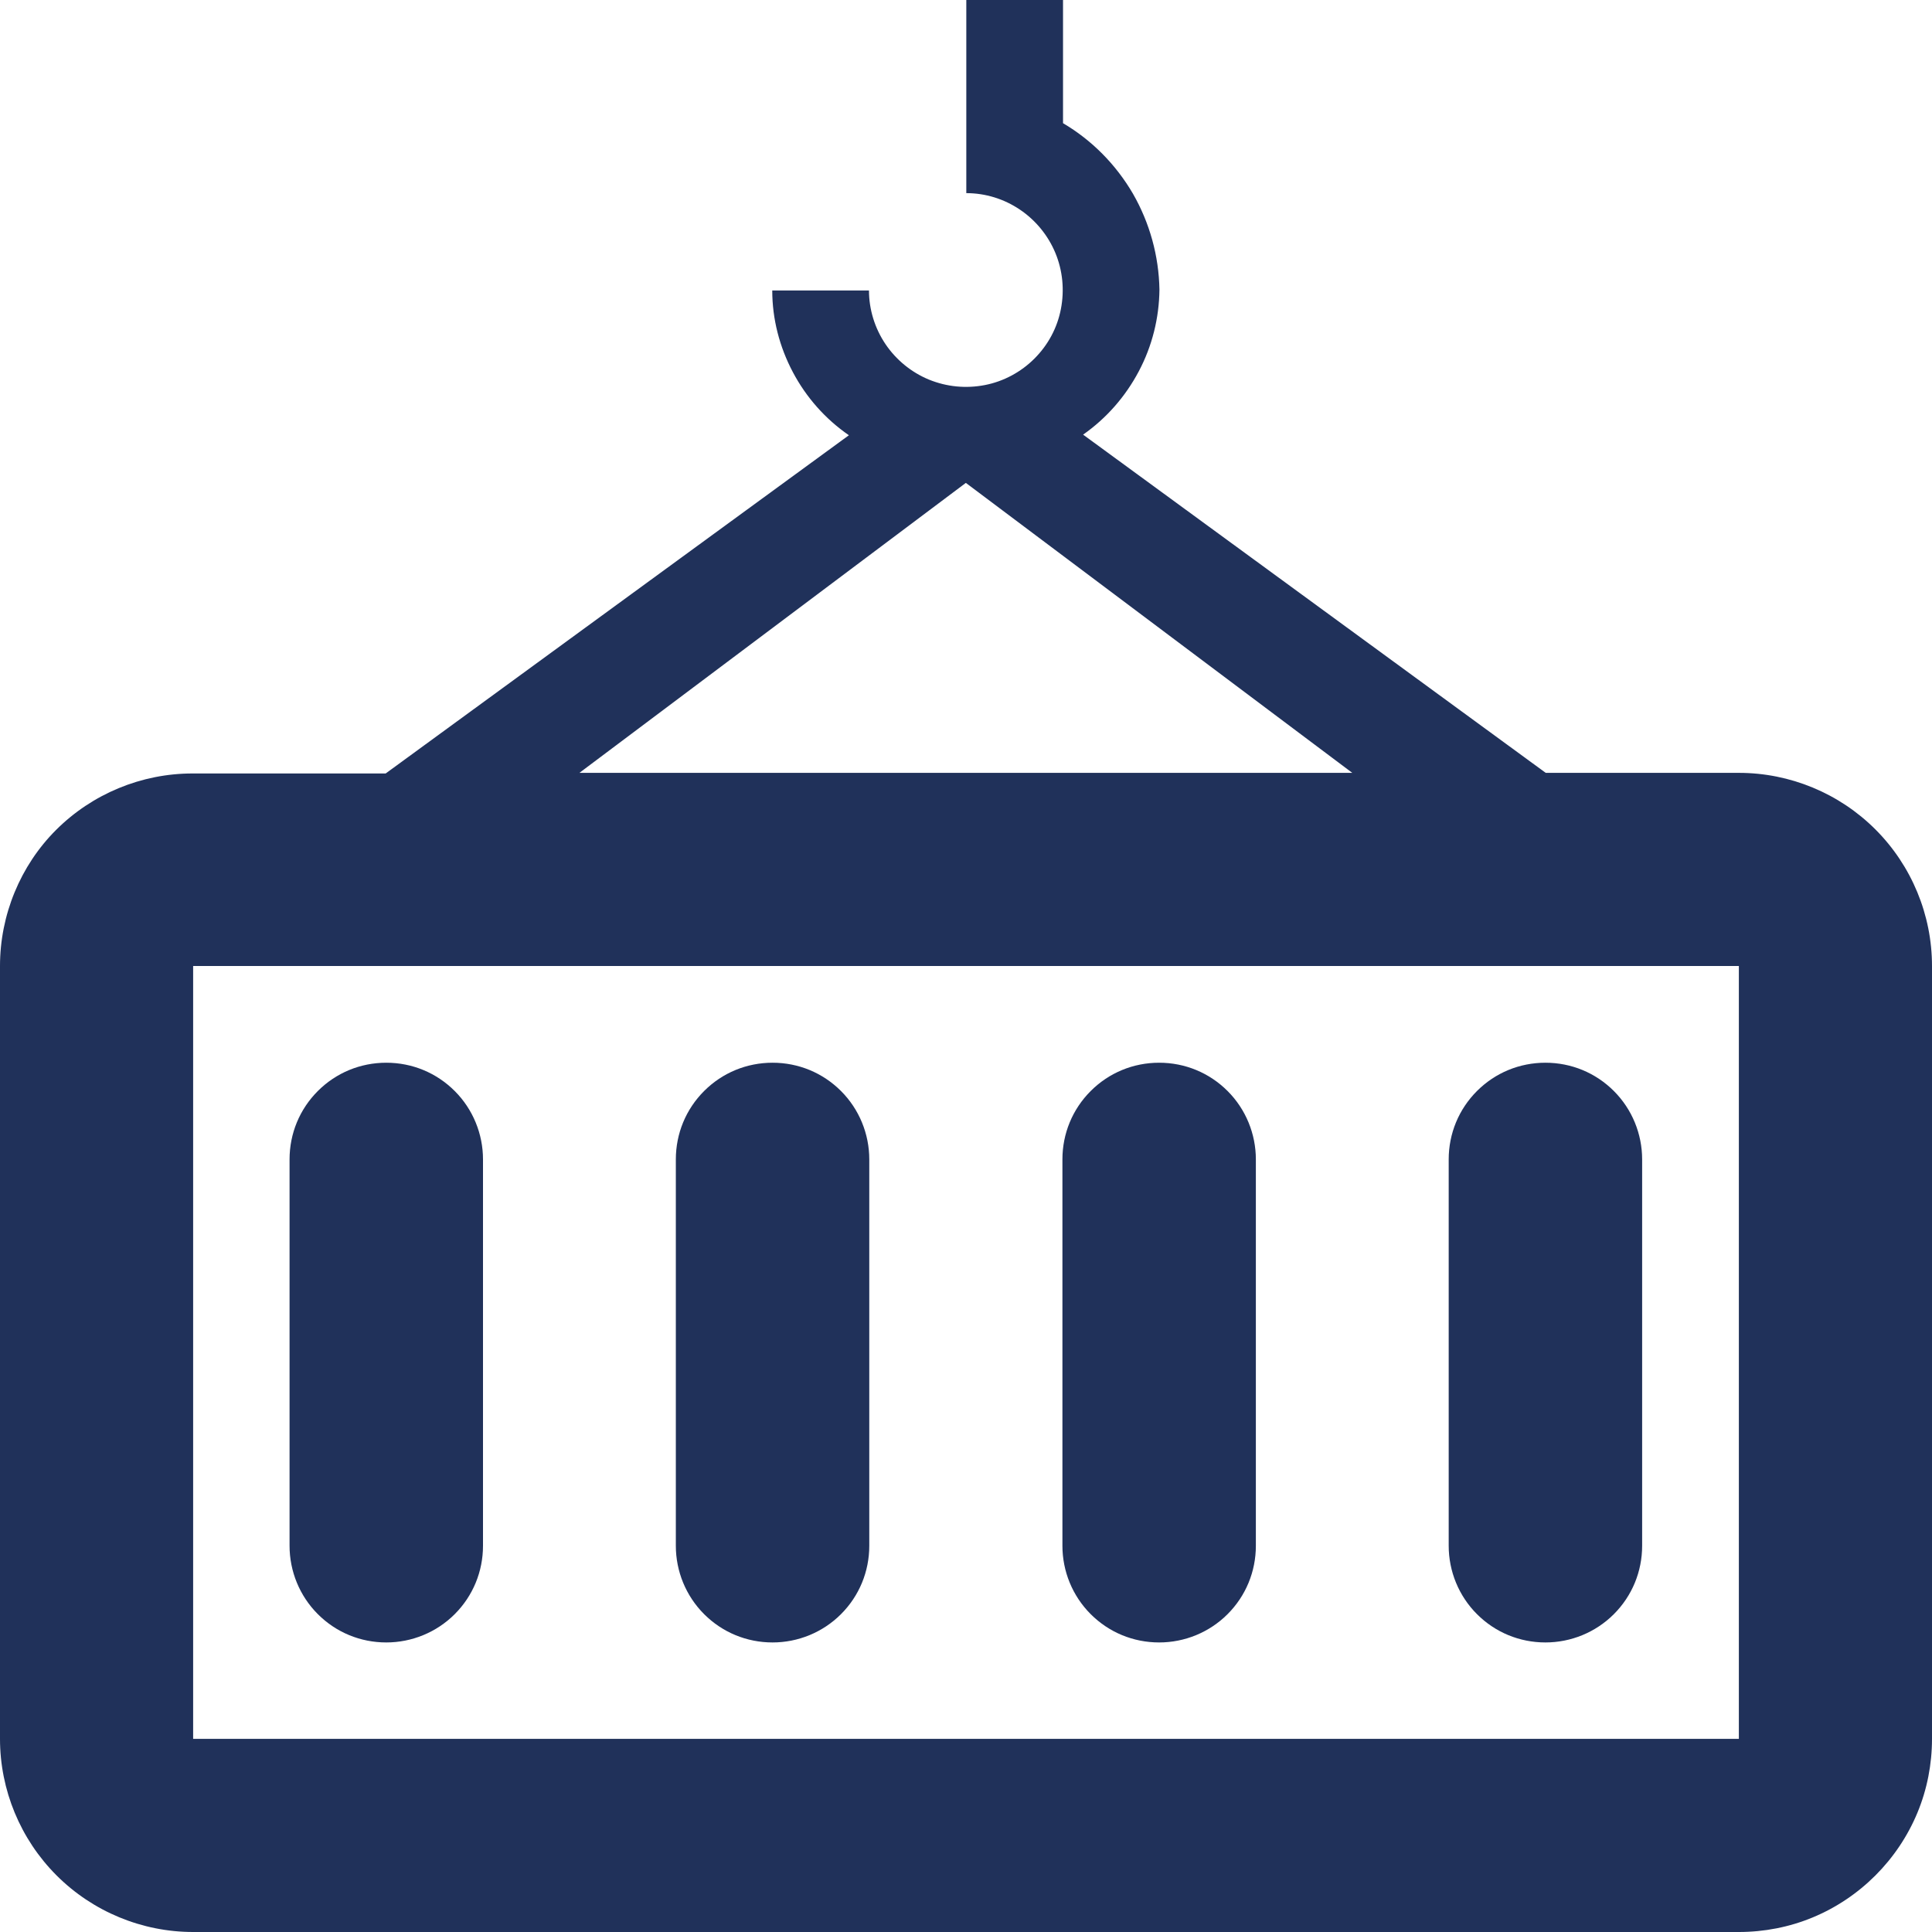
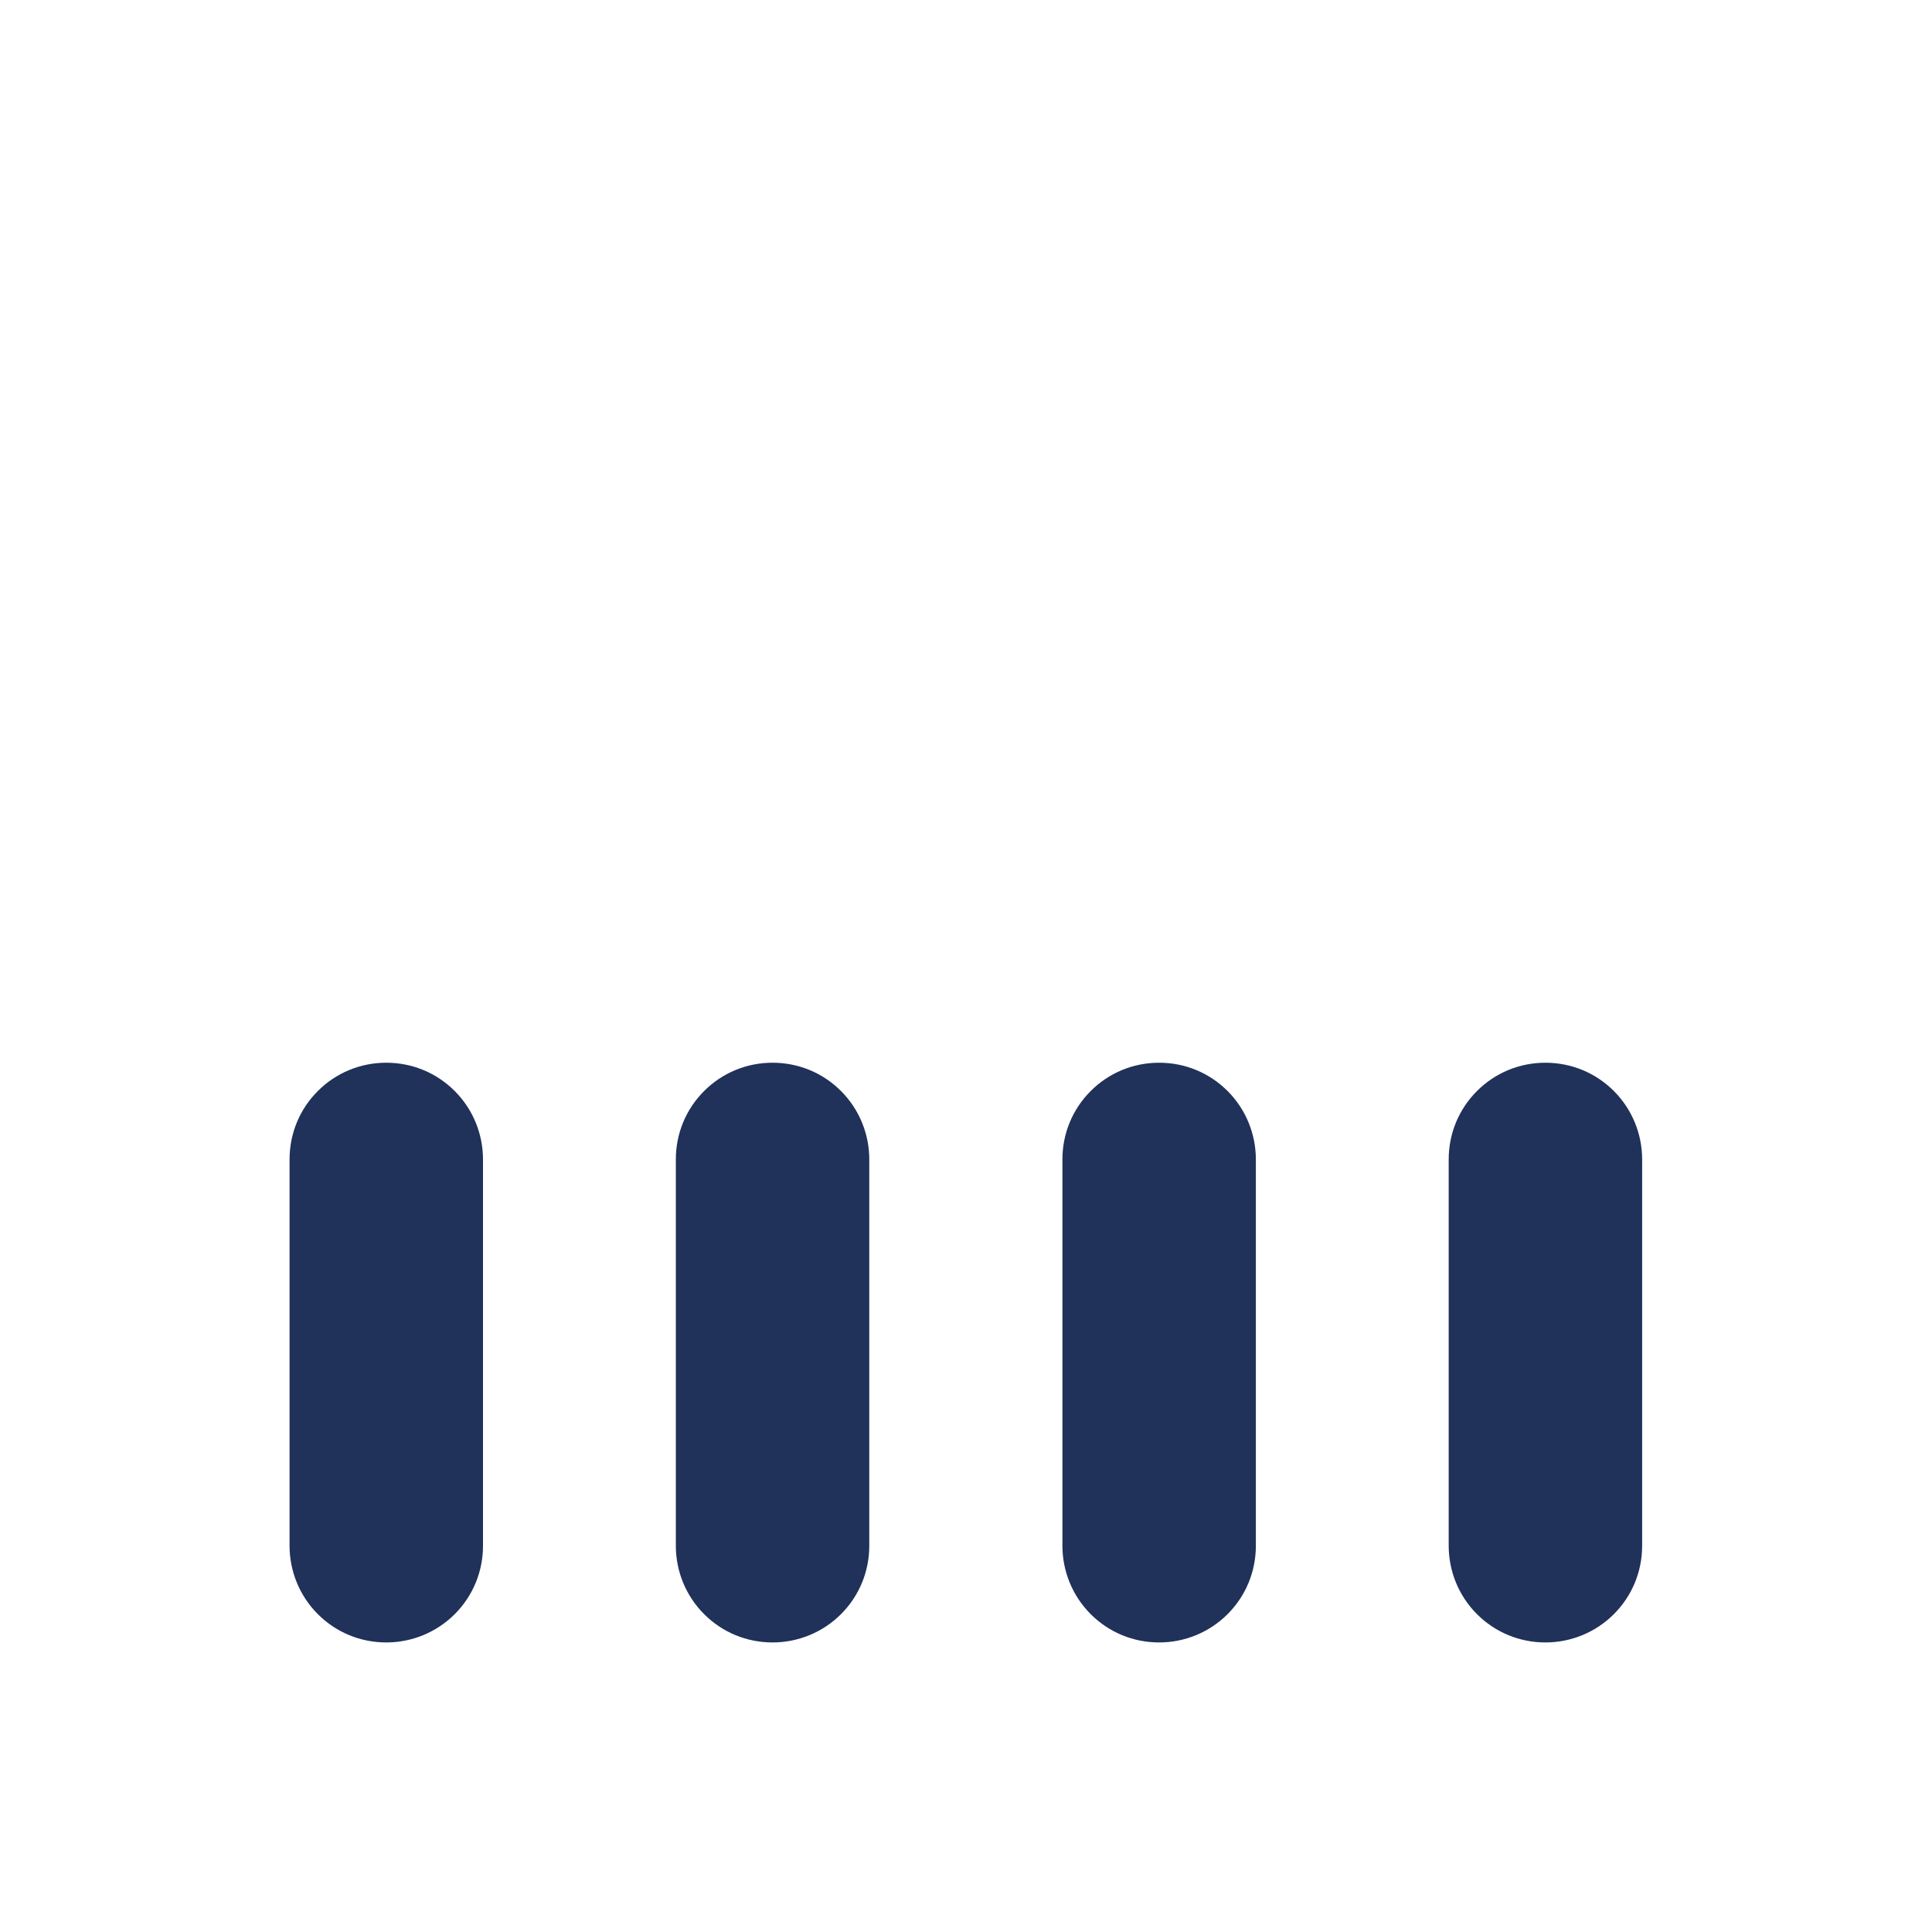
<svg xmlns="http://www.w3.org/2000/svg" id="Ebene_1" data-name="Ebene 1" viewBox="0 0 63.52 63.52">
  <defs>
    <style>
      .cls-1 {
        fill: #20315a;
      }
    </style>
  </defs>
-   <path class="cls-1" d="m57.17,25.41h-6.35l-15.21-11.12c.77-.54,1.39-1.25,1.83-2.08.44-.83.67-1.75.68-2.69-.02-1.11-.32-2.19-.87-3.15-.56-.96-1.35-1.76-2.3-2.32V0h-3.18v6.35c.63,0,1.24.19,1.76.54.52.35.93.85,1.17,1.43.24.58.3,1.22.18,1.84-.12.62-.42,1.18-.87,1.63-.44.44-1.01.75-1.63.87-.62.12-1.25.06-1.84-.18-.58-.24-1.08-.65-1.43-1.17-.35-.52-.54-1.14-.54-1.76h-3.18c0,.94.24,1.86.68,2.69.44.83,1.07,1.54,1.84,2.07l-15.23,11.12h-6.35c-1.68,0-3.3.67-4.49,1.86C.67,28.46,0,30.08,0,31.76v25.41c0,1.68.67,3.3,1.86,4.49,1.19,1.19,2.81,1.86,4.49,1.86h50.82c.83,0,1.66-.16,2.43-.48.77-.32,1.47-.79,2.06-1.38s1.06-1.29,1.38-2.06c.32-.77.48-1.6.48-2.43v-25.41c0-1.68-.67-3.3-1.86-4.49-1.19-1.19-2.81-1.86-4.49-1.86Zm-25.41-9.53s12.7,9.53,12.7,9.53h-25.41l12.7-9.53Zm25.41,41.29H6.35v-25.41h50.82v25.41Z" />
  <path class="cls-1" d="m38.11,54c.84,0,1.65-.33,2.25-.93s.93-1.4.93-2.25v-12.7c0-.84-.33-1.65-.93-2.25s-1.4-.93-2.25-.93-1.65.33-2.25.93-.93,1.4-.93,2.25v12.7c0,.84.33,1.65.93,2.25s1.4.93,2.25.93Zm12.7,0c.84,0,1.65-.33,2.25-.93s.93-1.4.93-2.25v-12.7c0-.84-.33-1.65-.93-2.25s-1.4-.93-2.25-.93-1.65.33-2.25.93-.93,1.4-.93,2.25v12.7c0,.84.33,1.65.93,2.25s1.4.93,2.25.93Zm-38.11,0c.84,0,1.65-.33,2.25-.93.6-.6.93-1.4.93-2.25v-12.7c0-.84-.33-1.65-.93-2.25-.6-.6-1.4-.93-2.25-.93s-1.65.33-2.25.93c-.6.6-.93,1.4-.93,2.25v12.7c0,.84.33,1.65.93,2.25.6.6,1.4.93,2.25.93Zm12.7,0c.84,0,1.65-.33,2.25-.93s.93-1.4.93-2.25v-12.7c0-.84-.33-1.65-.93-2.25s-1.4-.93-2.25-.93-1.65.33-2.25.93c-.6.6-.93,1.4-.93,2.25v12.7c0,.84.33,1.65.93,2.25.6.6,1.4.93,2.25.93Z" />
</svg>